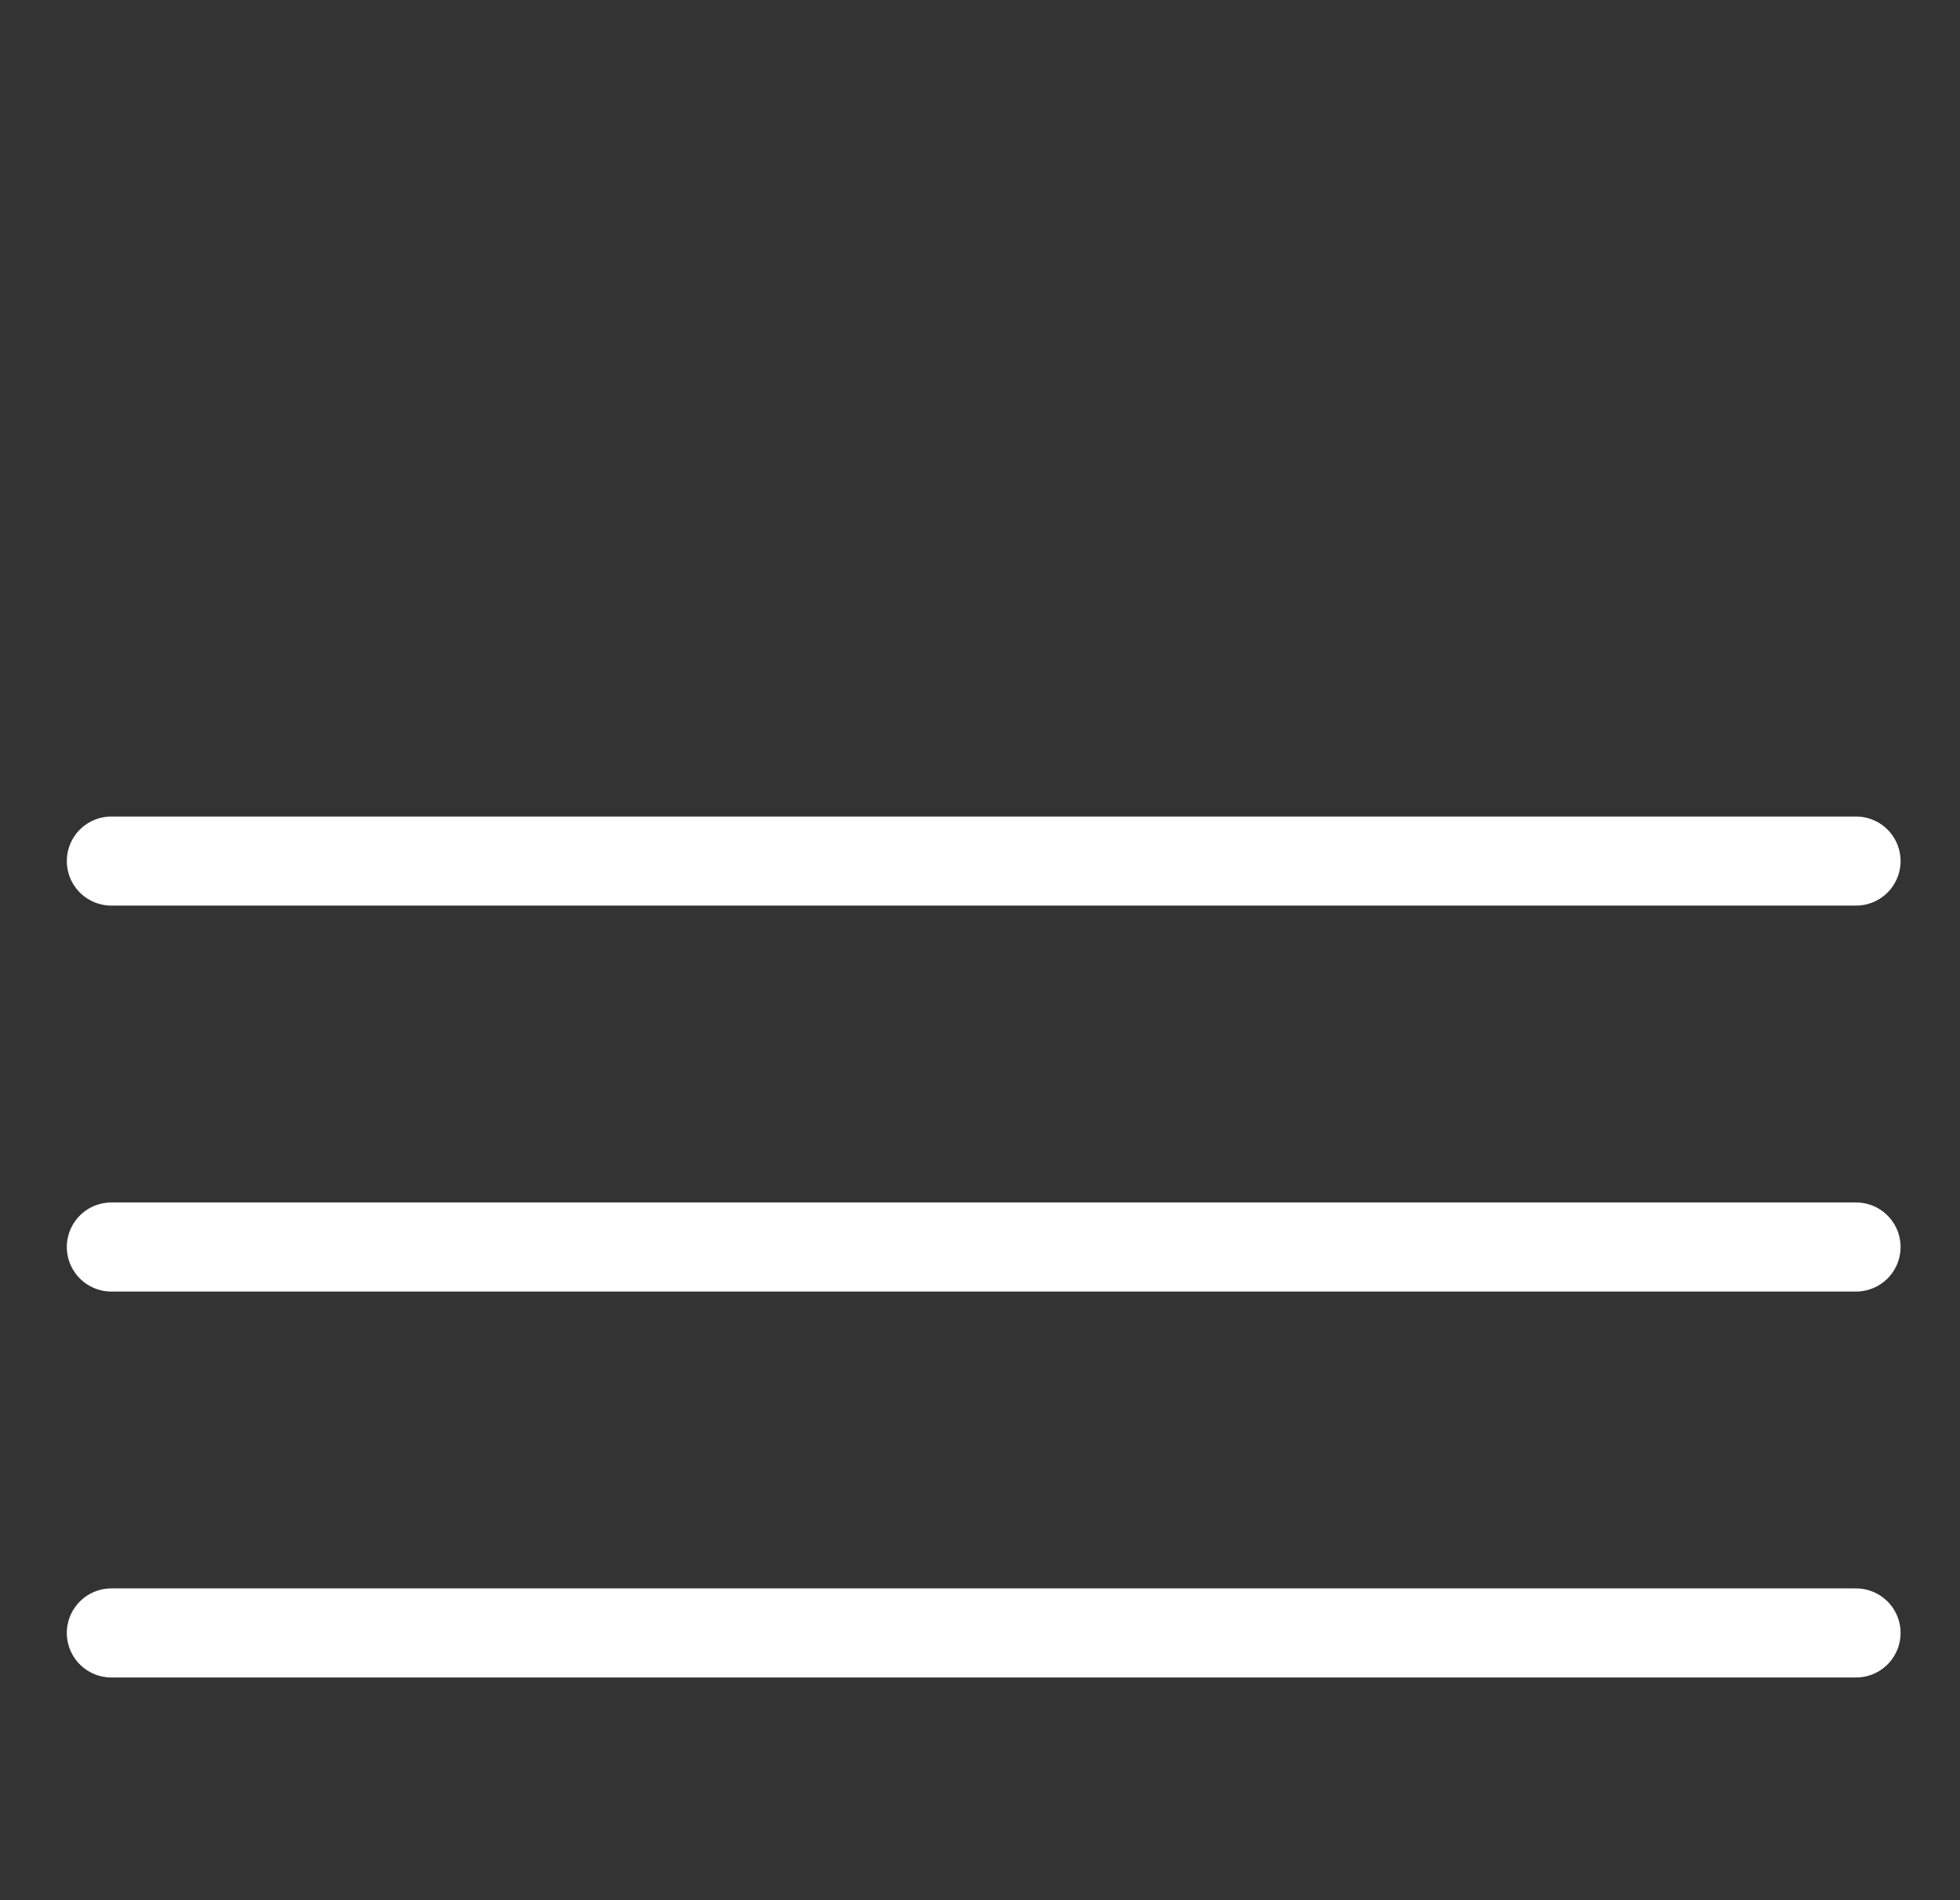
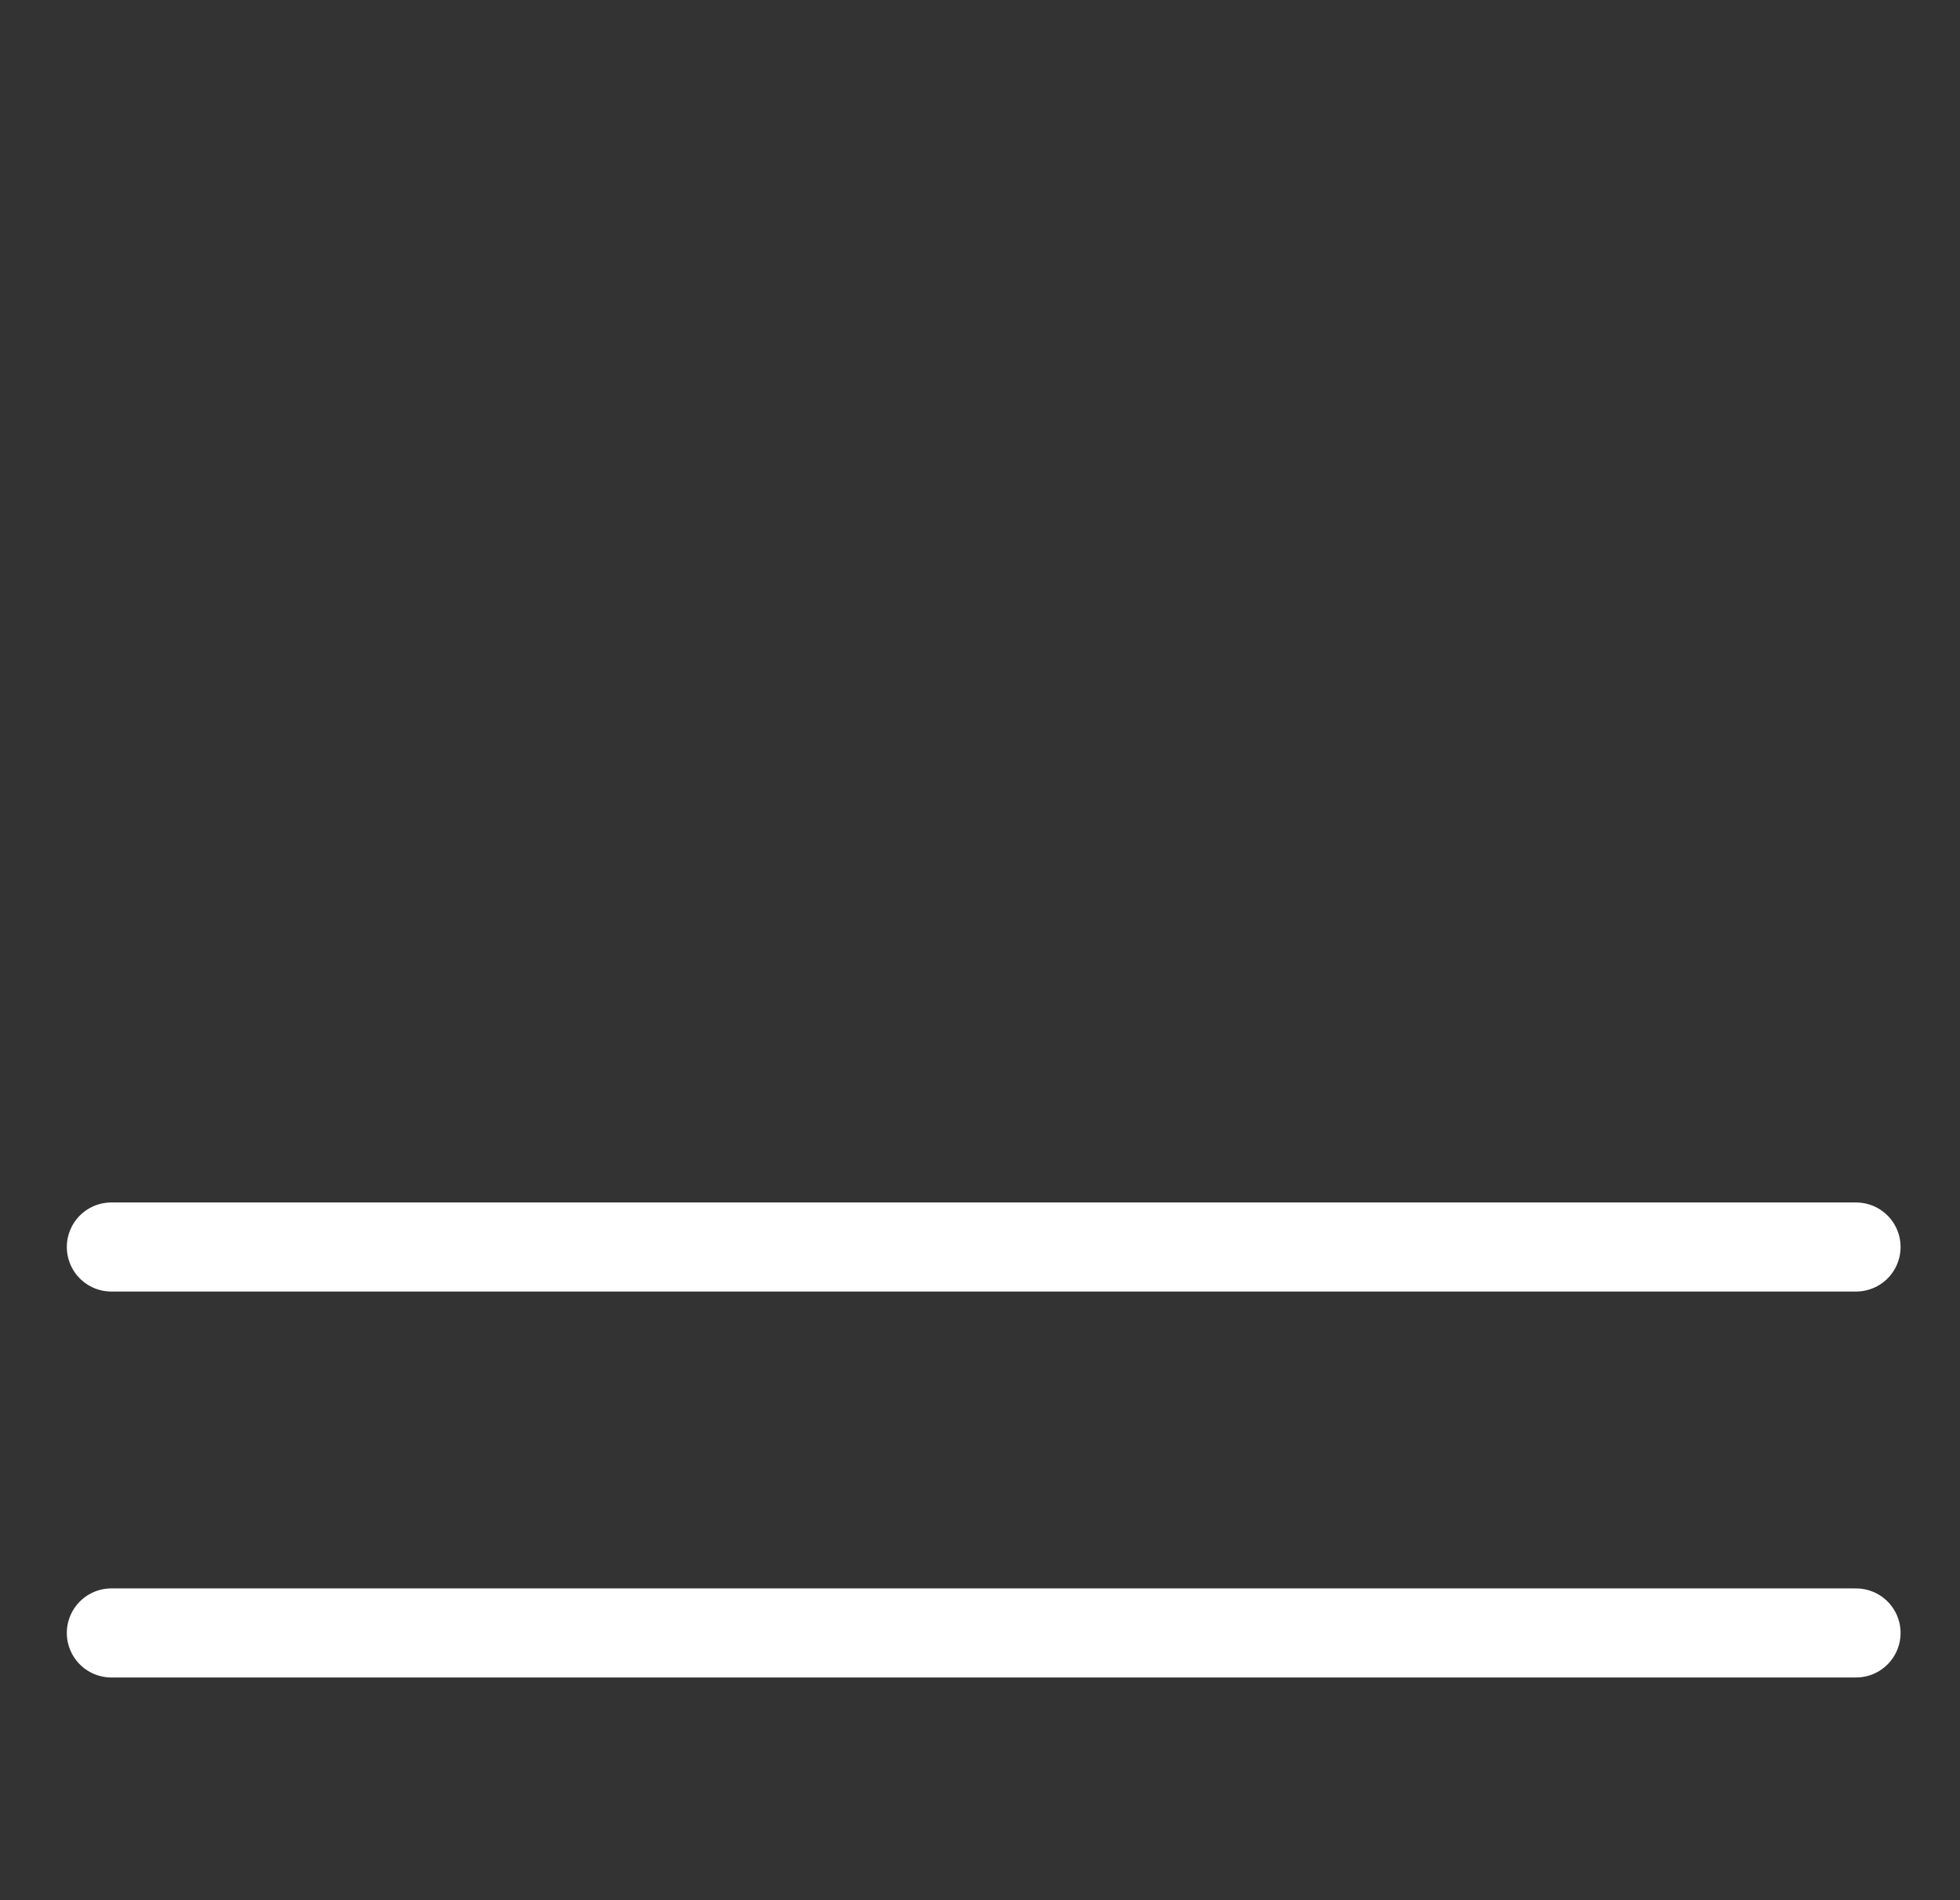
<svg xmlns="http://www.w3.org/2000/svg" version="1.1" id="Livello_1" x="0px" y="0px" width="22px" height="21.333px" viewBox="0 0 22 21.333" enable-background="new 0 0 22 21.333" xml:space="preserve">
  <rect x="0" y="0" width="22" height="21.333" fill="#333333" stroke="none" />
-   <line fill="none" stroke="#FFFFFF" stroke-linecap="round" x1="1.25" y1="9.667" x2="20.833" y2="9.667" />
  <line fill="none" stroke="#FFFFFF" stroke-linecap="round" x1="1.25" y1="14" x2="20.833" y2="14" />
  <line fill="none" stroke="#FFFFFF" stroke-linecap="round" x1="1.25" y1="18.333" x2="20.833" y2="18.333" />
</svg>